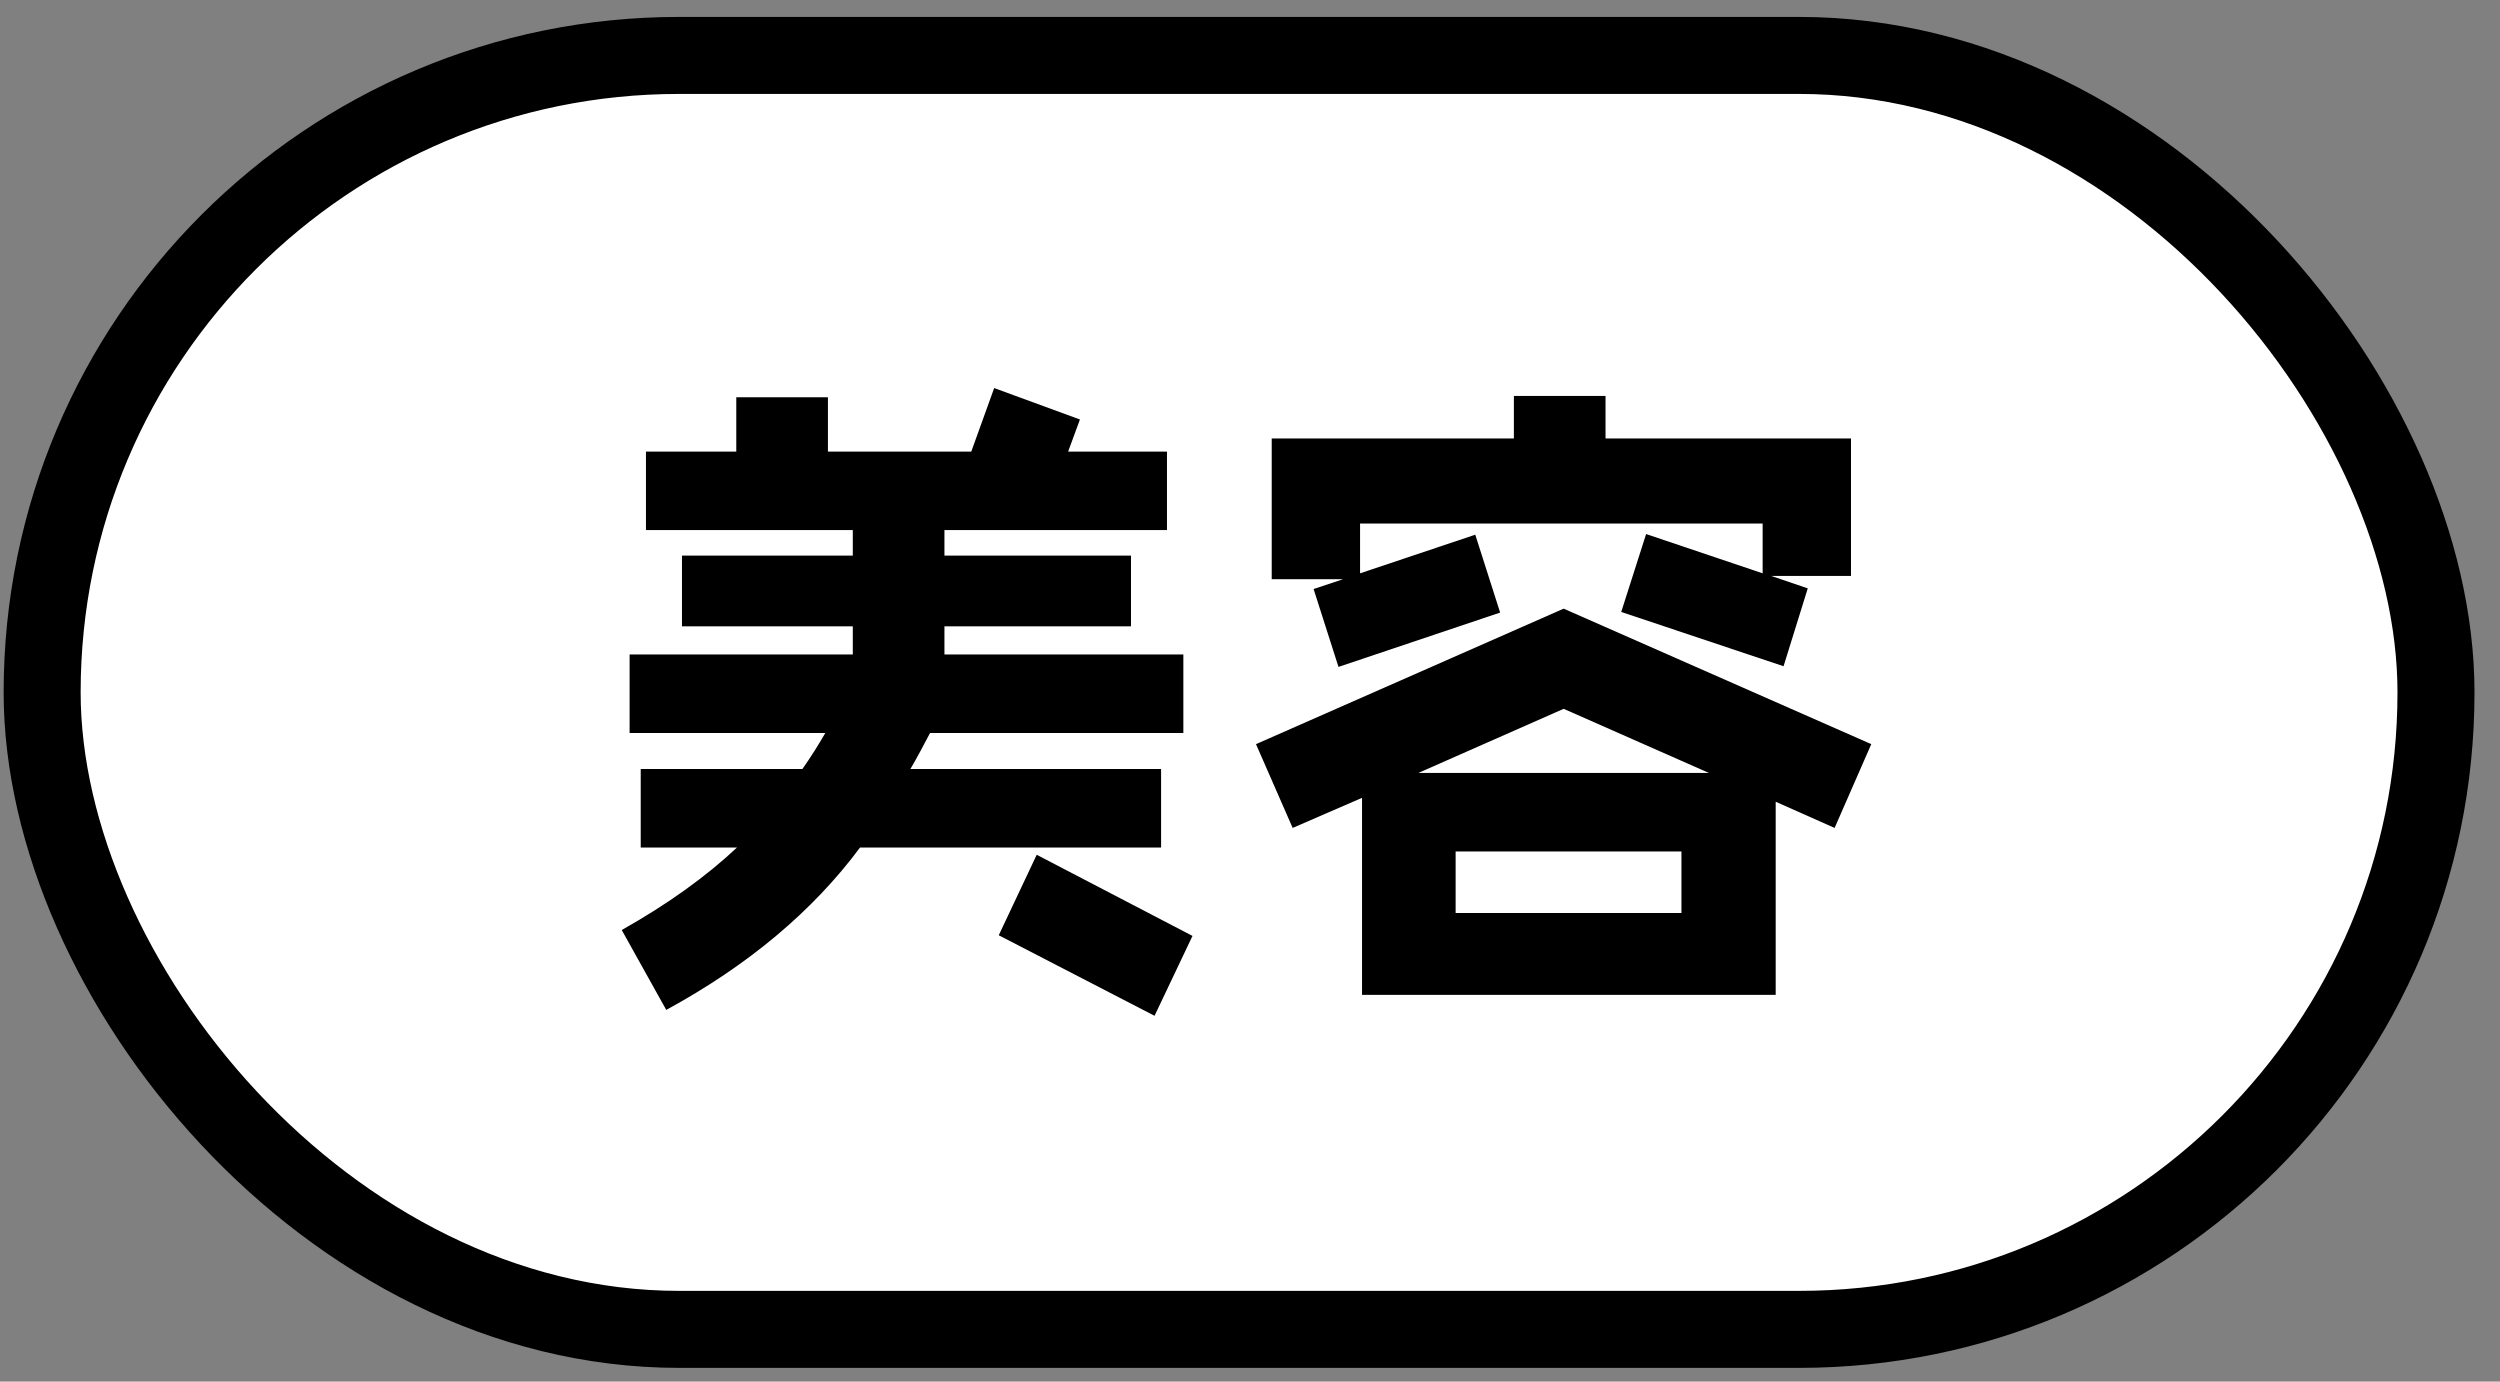
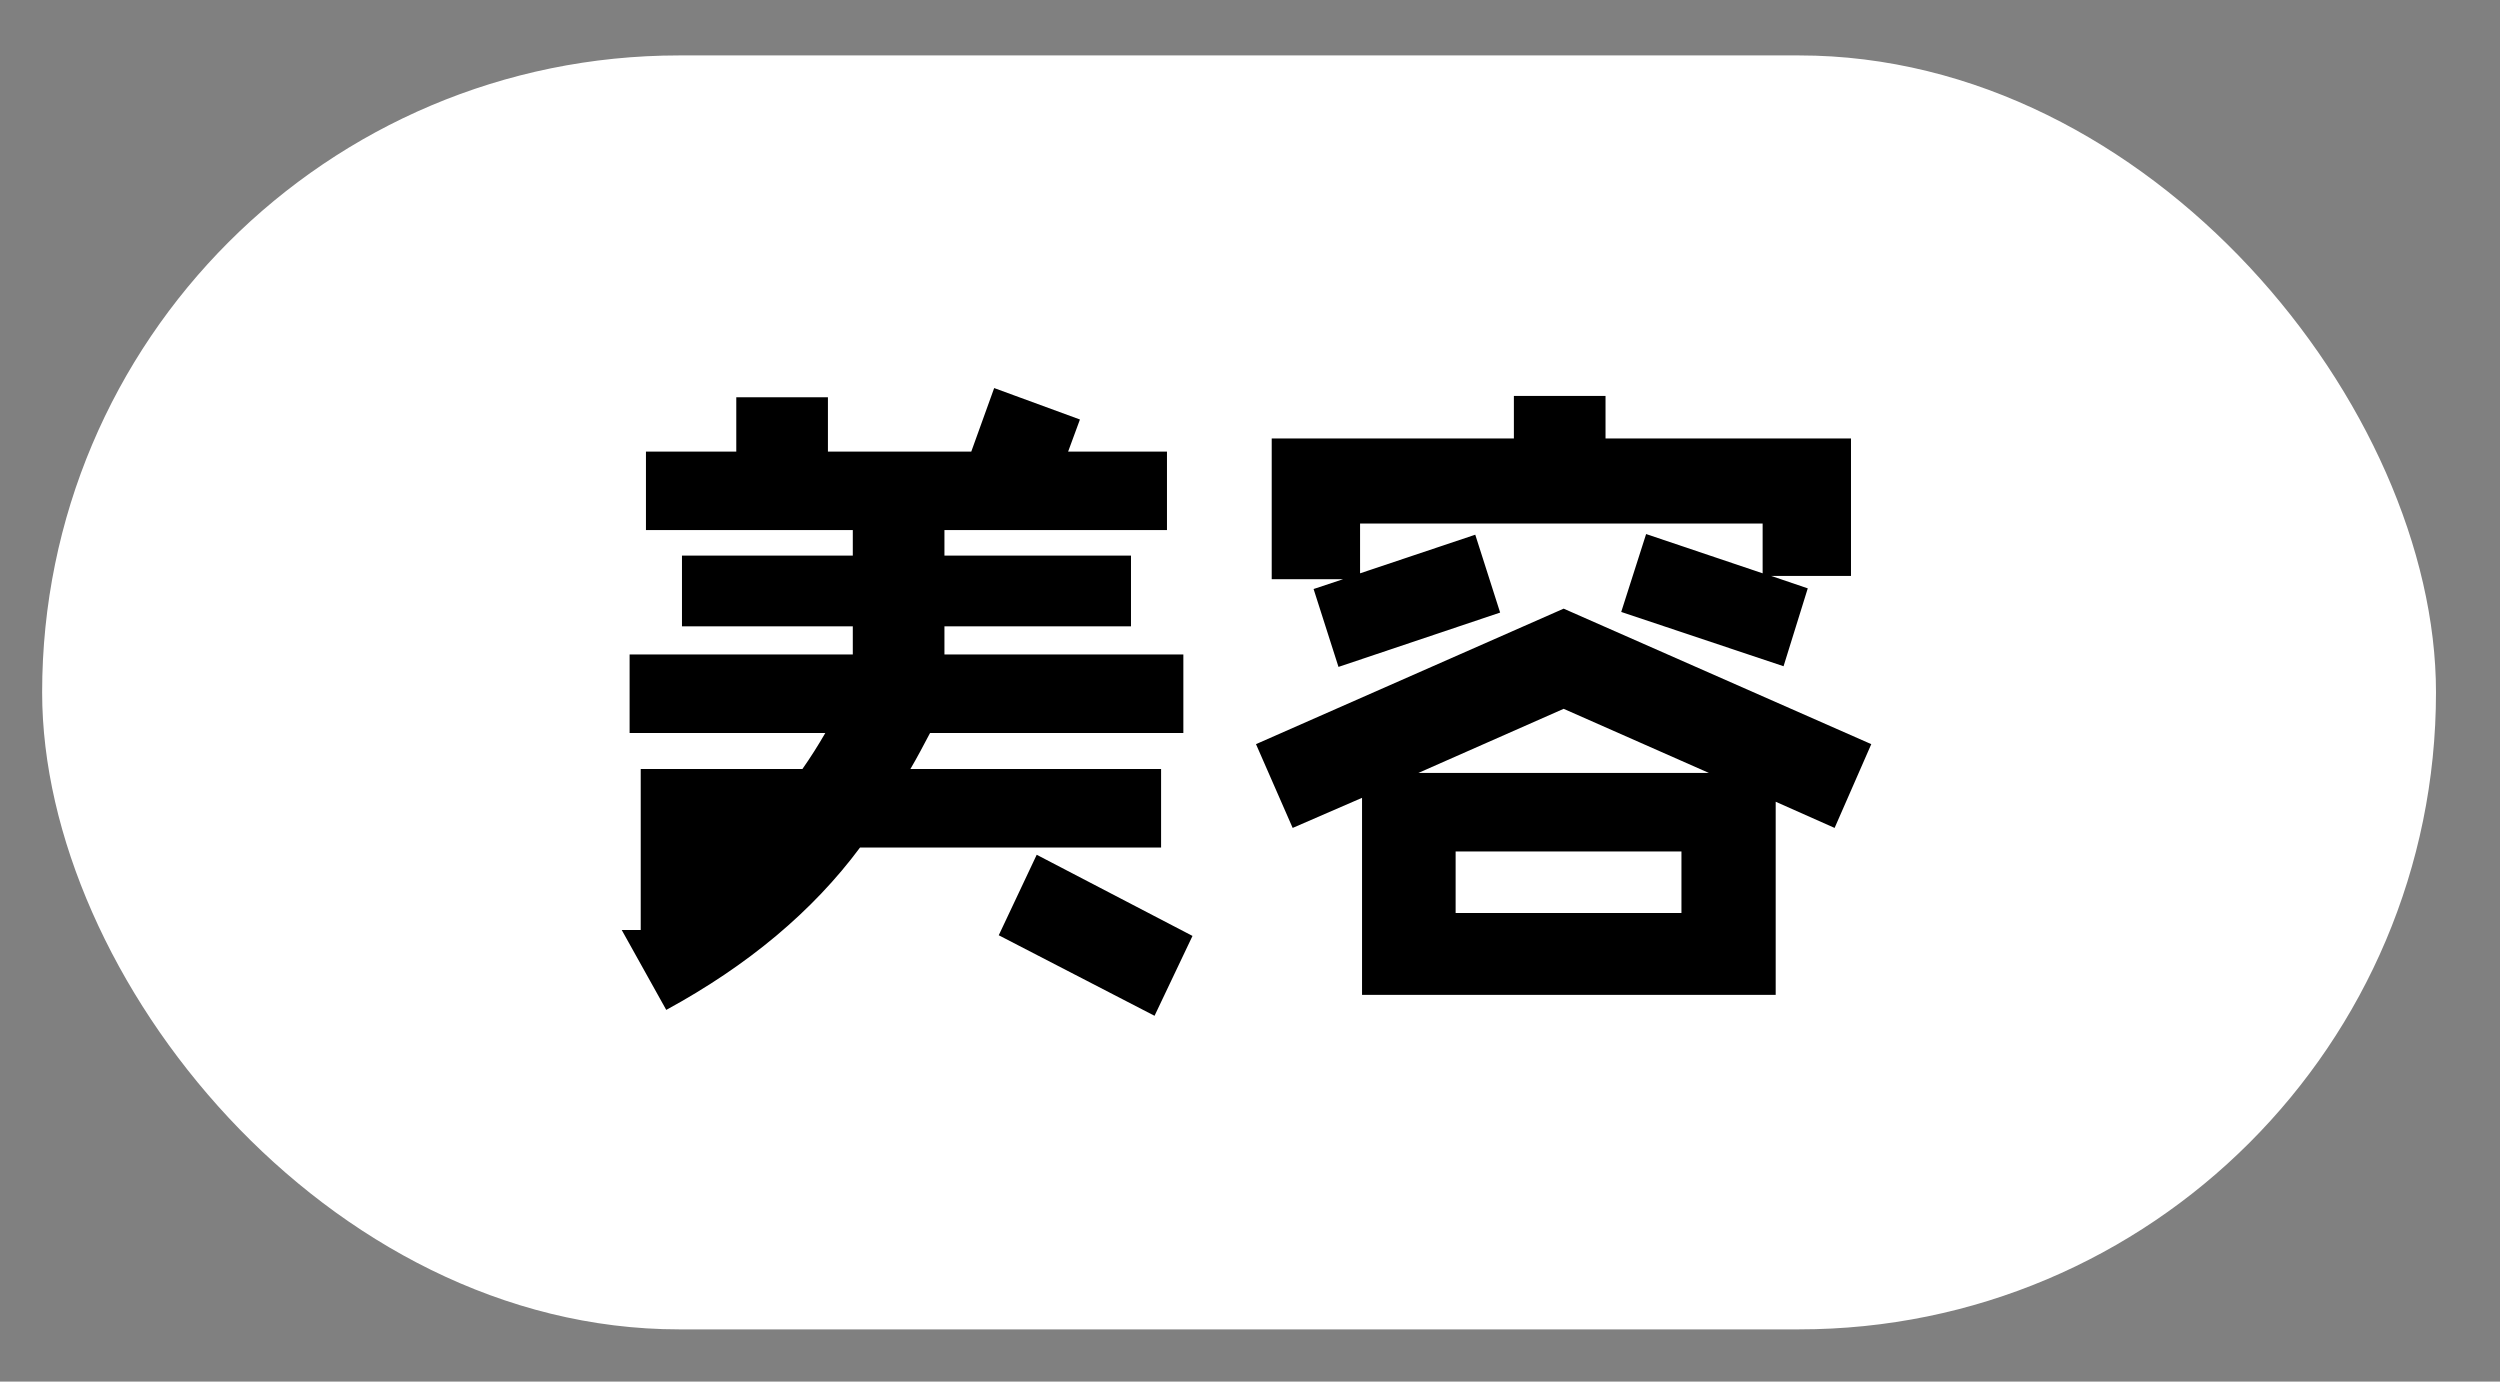
<svg xmlns="http://www.w3.org/2000/svg" width="76" height="42" viewBox="0 0 76 42" fill="none">
  <rect x="0" y="0" width="76" height="42" fill="#808080" stroke="none" />
  <rect x="1.281" y="1.685" width="72.773" height="38.728" rx="19.364" fill="white" />
-   <rect x="1.281" y="1.685" width="72.773" height="38.728" rx="19.364" stroke="black" stroke-width="2.341" />
-   <path d="M35.974 22.284H28.273C28.074 22.662 27.875 23.04 27.676 23.378H35.297V25.766H26.144C24.711 27.696 22.741 29.348 20.254 30.701L18.901 28.273C20.314 27.477 21.468 26.642 22.403 25.766H19.478V23.378H24.393C24.632 23.04 24.87 22.662 25.089 22.284H19.14V19.896H25.925V19.04H20.732V16.891H25.925V16.115H19.637V13.728H22.383V12.076H25.169V13.728H29.527L30.223 11.797L32.83 12.753L32.471 13.728H35.476V16.115H28.711V16.891H34.382V19.04H28.711V19.896H35.974V22.284ZM36.252 28.452L35.098 30.88L30.362 28.432L31.516 25.985L36.252 28.452ZM56.27 17.508H53.842L54.956 17.886L54.22 20.254L49.285 18.603L50.042 16.235L53.584 17.429V15.916H41.346V17.429L44.848 16.255L45.604 18.622L40.69 20.274L39.933 17.906L40.829 17.608H38.66V13.33H46.022V12.036H48.808V13.33H56.27V17.508ZM56.887 22.622L55.772 25.169L53.981 24.373V30.243H41.406V24.254L39.297 25.169L38.182 22.622L47.535 18.503L56.887 22.622ZM51.952 23.498L47.535 21.548L43.117 23.498H51.952ZM51.116 27.756V25.885H44.251V27.756H51.116Z" fill="black" />
+   <path d="M35.974 22.284H28.273C28.074 22.662 27.875 23.04 27.676 23.378H35.297V25.766H26.144C24.711 27.696 22.741 29.348 20.254 30.701L18.901 28.273H19.478V23.378H24.393C24.632 23.04 24.87 22.662 25.089 22.284H19.14V19.896H25.925V19.04H20.732V16.891H25.925V16.115H19.637V13.728H22.383V12.076H25.169V13.728H29.527L30.223 11.797L32.83 12.753L32.471 13.728H35.476V16.115H28.711V16.891H34.382V19.04H28.711V19.896H35.974V22.284ZM36.252 28.452L35.098 30.88L30.362 28.432L31.516 25.985L36.252 28.452ZM56.27 17.508H53.842L54.956 17.886L54.22 20.254L49.285 18.603L50.042 16.235L53.584 17.429V15.916H41.346V17.429L44.848 16.255L45.604 18.622L40.69 20.274L39.933 17.906L40.829 17.608H38.66V13.33H46.022V12.036H48.808V13.33H56.27V17.508ZM56.887 22.622L55.772 25.169L53.981 24.373V30.243H41.406V24.254L39.297 25.169L38.182 22.622L47.535 18.503L56.887 22.622ZM51.952 23.498L47.535 21.548L43.117 23.498H51.952ZM51.116 27.756V25.885H44.251V27.756H51.116Z" fill="black" />
</svg>